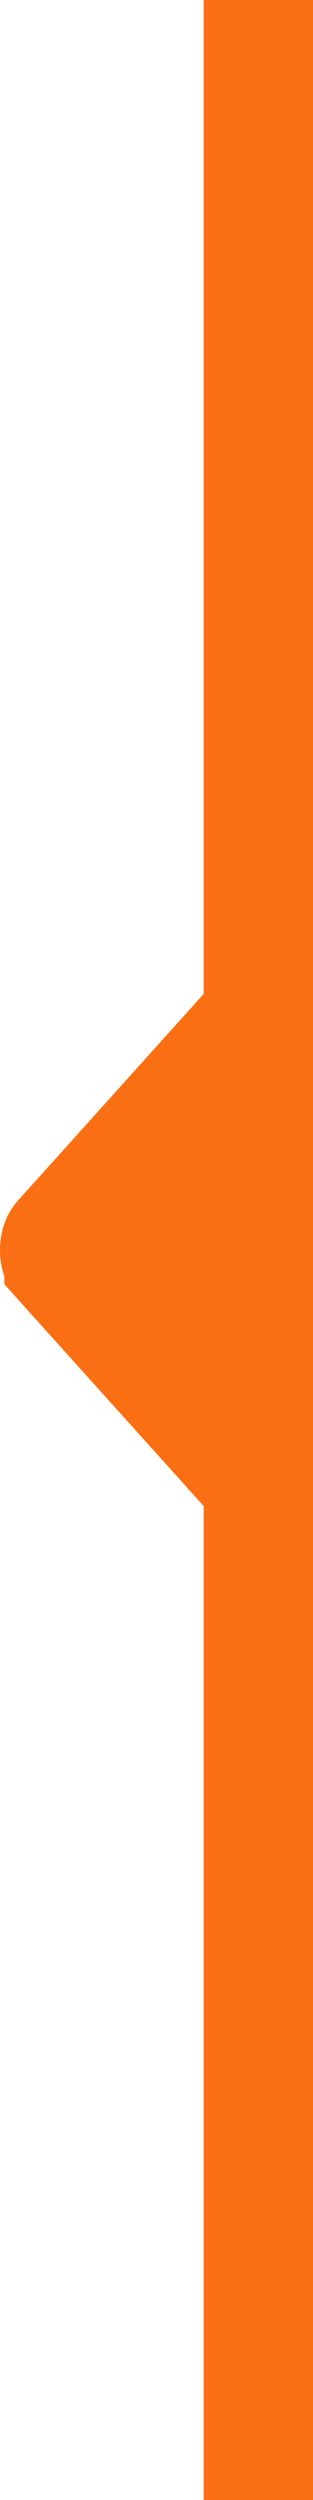
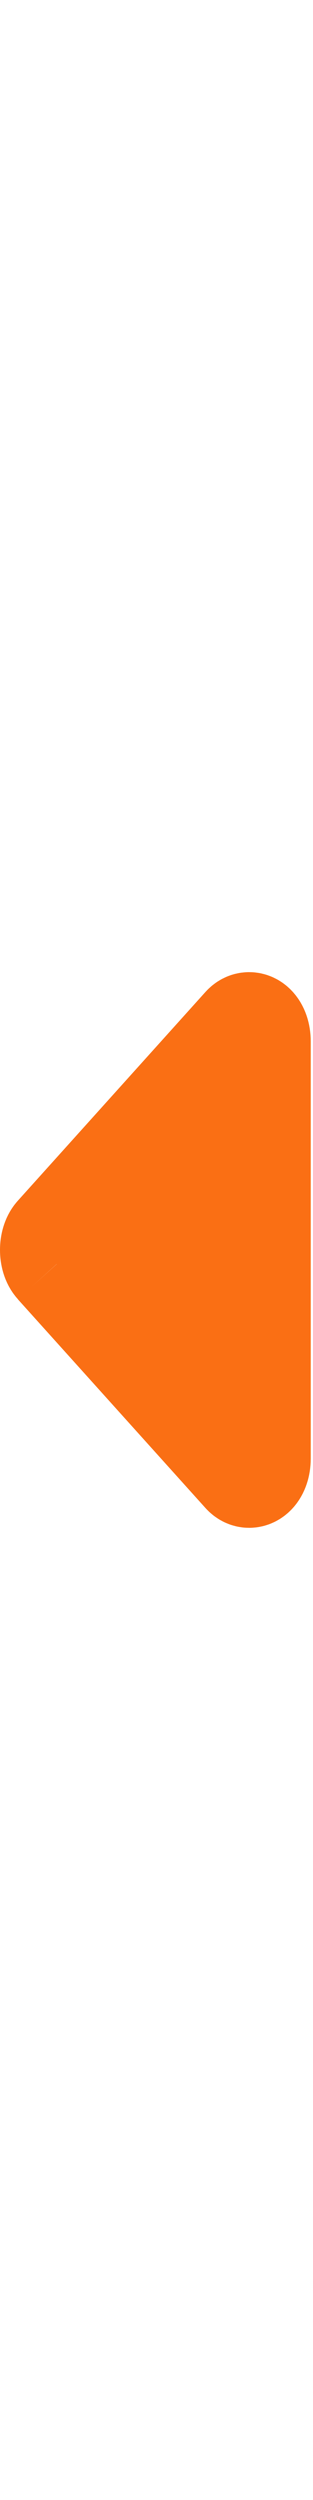
<svg xmlns="http://www.w3.org/2000/svg" id="Layer_2" data-name="Layer 2" viewBox="0 0 61.17 487.48">
  <defs>
    <style>
      .cls-1 {
        stroke-width: 20.47px;
      }

      .cls-1, .cls-2 {
        fill: #fa6f14;
        stroke: #fa6f14;
        stroke-miterlimit: 10;
      }

      .cls-2 {
        stroke-width: 21.36px;
      }
    </style>
  </defs>
  <g id="Layer_1-2" data-name="Layer 1">
    <g>
-       <line class="cls-2" x1="50.49" y1="0" x2="50.49" y2="487.48" />
-       <path class="cls-1" d="M11.09,246.49l36.66,40.7c1.2,1.33,2.74-.22,2.74-2.75v-81.41c0-2.53-1.54-4.08-2.74-2.75l-36.66,40.7c-1.14,1.26-1.14,4.23,0,5.49Z" />
+       <path class="cls-1" d="M11.09,246.49l36.66,40.7c1.2,1.33,2.74-.22,2.74-2.75v-81.41c0-2.53-1.54-4.08-2.74-2.75l-36.66,40.7c-1.14,1.26-1.14,4.23,0,5.49" />
    </g>
  </g>
</svg>